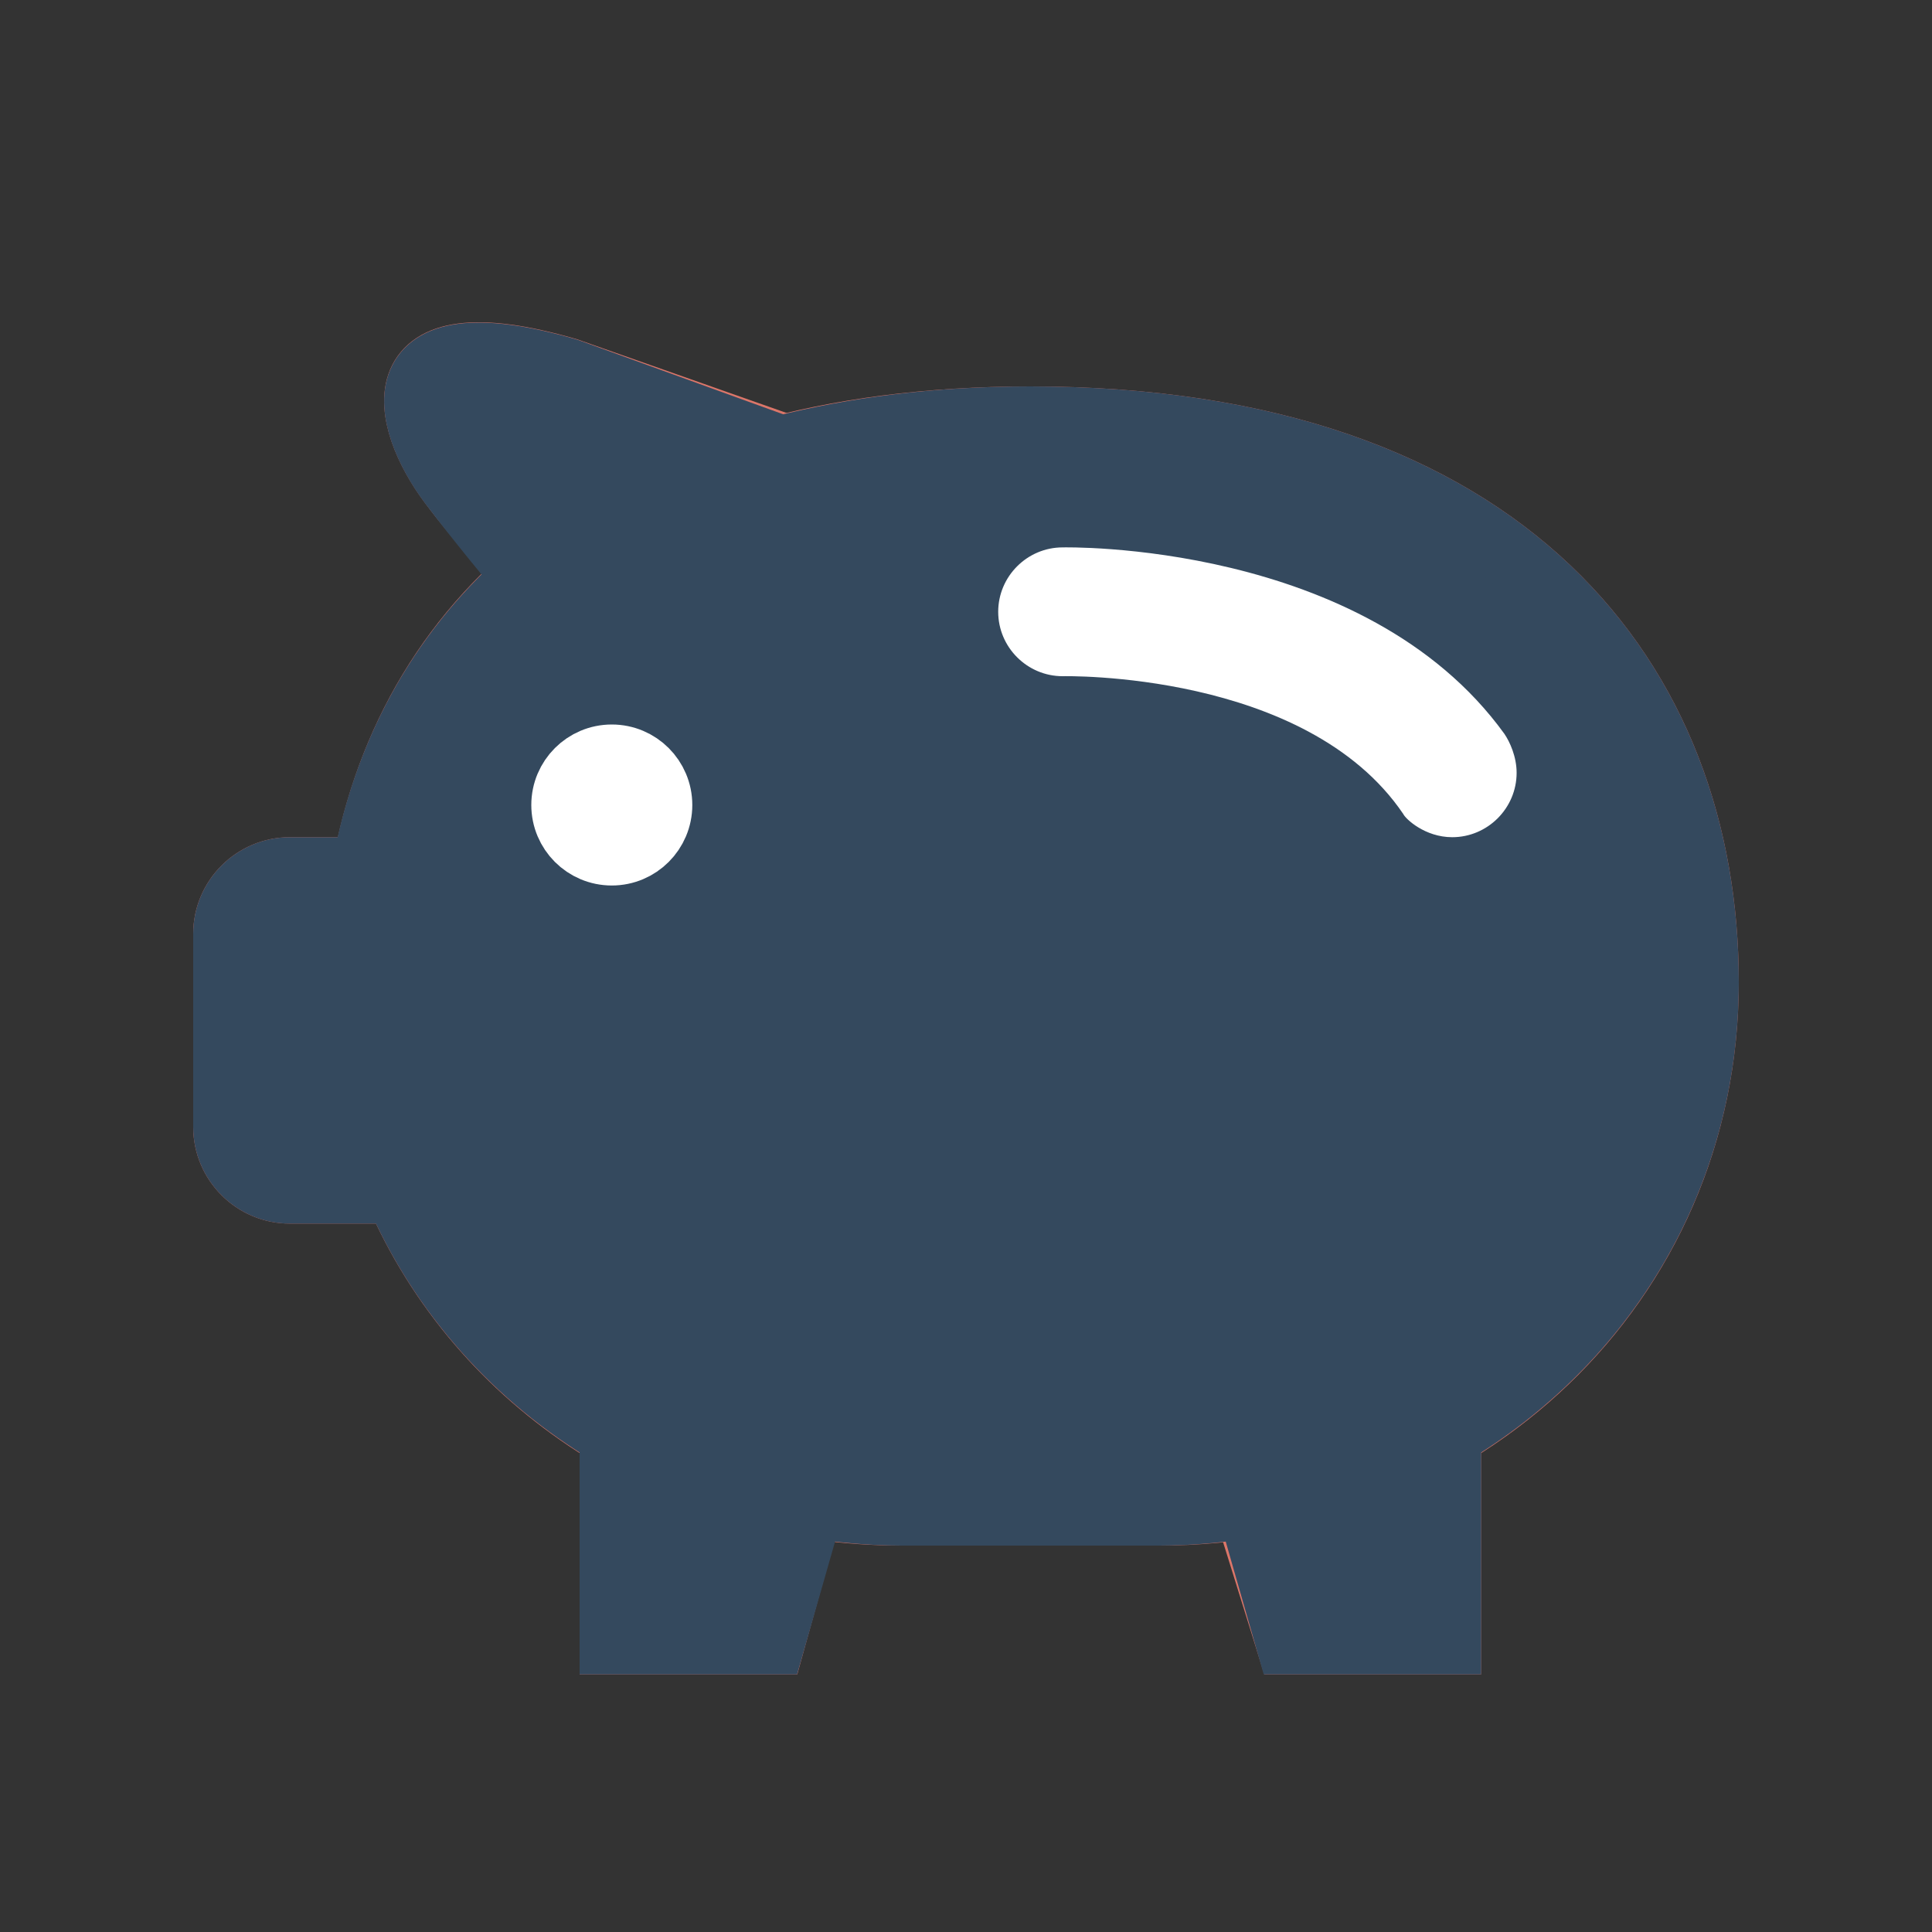
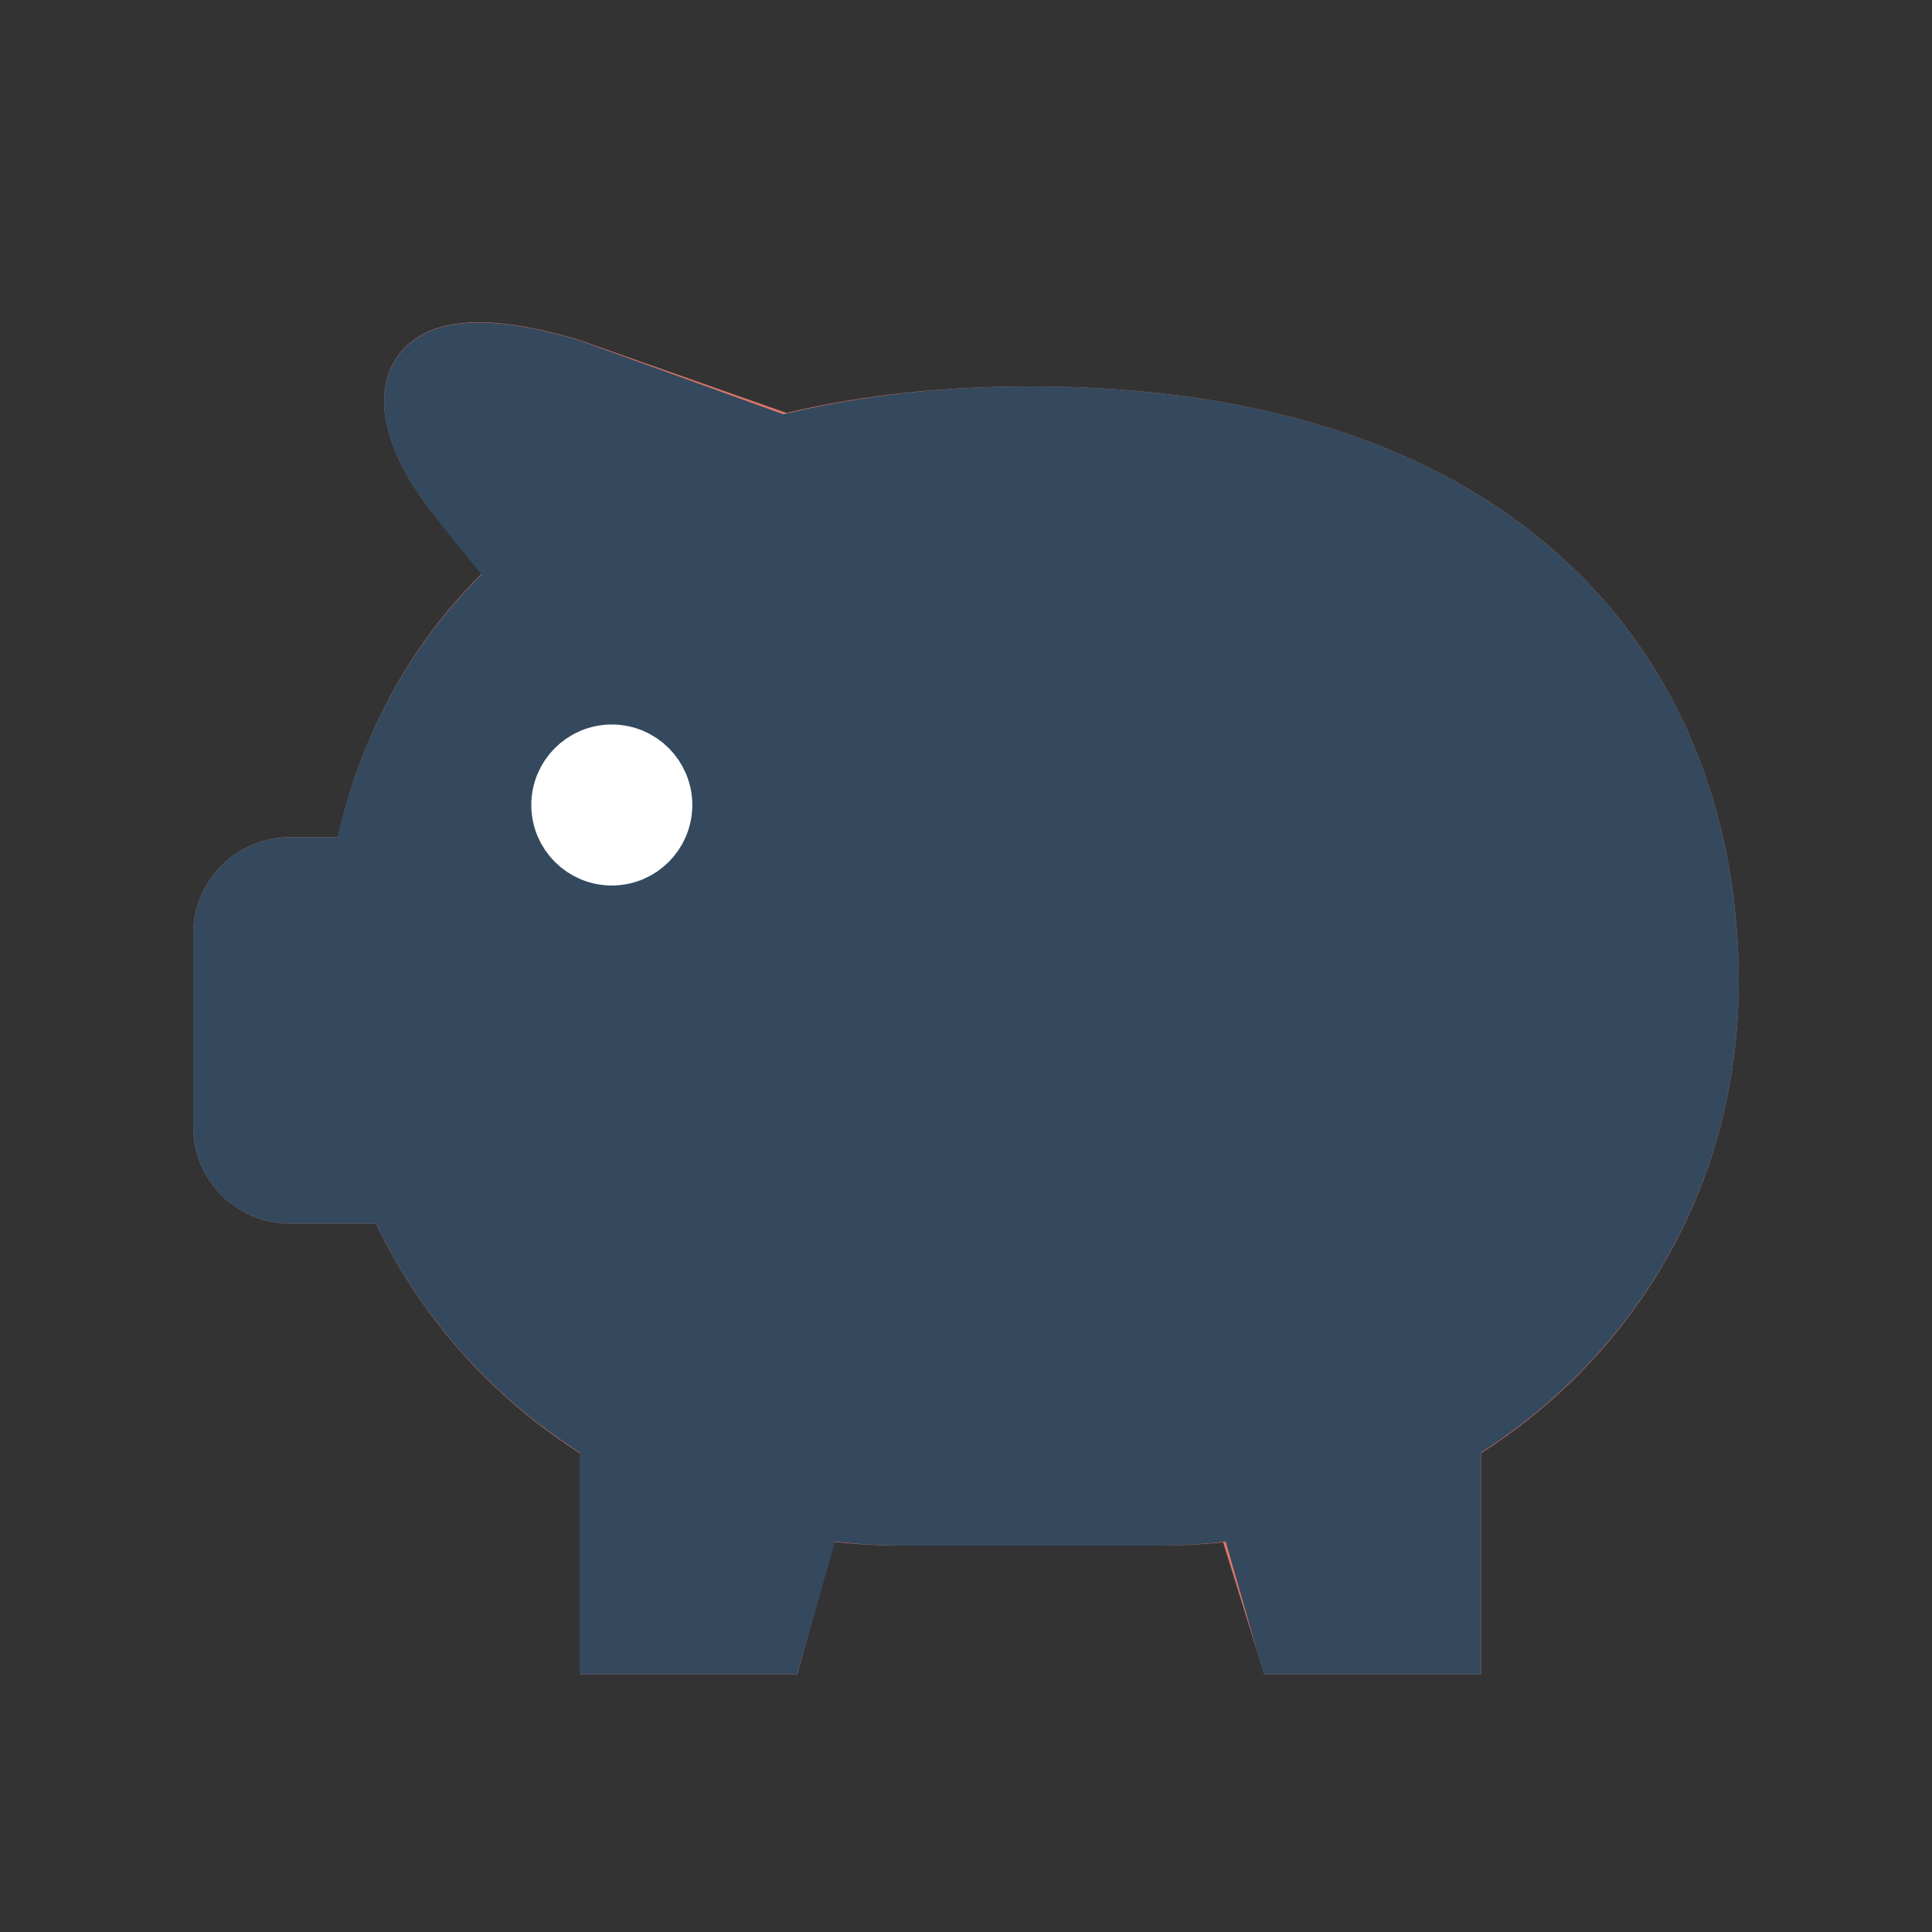
<svg xmlns="http://www.w3.org/2000/svg" version="1.1" viewBox="0 0 60 60" xml:space="preserve" data-animoptions="{'duration':'2', 'repeat':'0', 'repeatDelay':'0.7'}">
  <rect x="0" y="0" width="60" height="60" fill="#333333" stroke="none" />
  <g class="lievo-main">
    <g class="lievo-lineicon lievo-filledicon">
      <g>
        <path fill="#F1A9A0" stroke="#dc7669" stroke-width="0" d="M32,13c-12.7,0-19.26,6.05-20.69,14H9c-1.1,0-2,0.9-2,2v6c0,1.1,0.9,2,2,2h3.32c2.57,5.98,8.62,10,15.68,10h8c9.39,0,17-7.11,17-16.5C53,21.25,46.88,13,32,13z" />
        <path fill="#F1A9A0" stroke="#dc7669" stroke-width="2" stroke-miterlimit="10" d="M16.31,17.93c-0.59-0.93-1.35-1.62-2.31-2.91c-1.5-2-2.27-5.24,3.62-3.53l6.74,2.37" />
        <polyline fill="#F1A9A0" stroke="#dc7669" stroke-width="2" stroke-miterlimit="10" points="19,44.56 19,51 24,51 25.17,46.78" />
        <polyline fill="#F1A9A0" stroke="#dc7669" stroke-width="2" stroke-miterlimit="10" points="38.69,46.8 40,51 45,51 45,44.56" />
        <path fill="none" stroke="#dc7669" stroke-width="2" stroke-miterlimit="10" d="M32,13c-12.7,0-19.26,6.05-20.69,14H9c-1.1,0-2,0.9-2,2v6c0,1.1,0.9,2,2,2h3.32c2.57,5.98,8.62,10,15.68,10h8c9.39,0,17-7.11,17-16.5C53,21.25,46.88,13,32,13z" />
        <circle class="lievo-likestroke" fill="#7E4C2B" stroke="#7E4C2B" stroke-width="2" stroke-miterlimit="10" cx="19" cy="25" r="2" />
        <path fill="#eb9287" stroke="#dc7669" stroke-width="0" d="M33,17c0,0,9.37-0.23,13.72,5.79c0.17,0.25,0.38,0.71,0.38,1.21c0,1.1-0.9,2-2,2c-0.85,0-1.45-0.57-1.52-0.72C40.56,20.82,33,21,33,21c-1.1,0-2-0.9-2-2S31.9,17,33,17" />
-         <path class="lievo-altstroke" fill="none" stroke="#dc7669" stroke-width="2" stroke-miterlimit="10" d="M31,19c0-1.1,0.9-2,2-2c0,0,9.37-0.23,13.72,5.79c0.17,0.25,0.38,0.71,0.38,1.21" />
      </g>
      <defs>
        <clipPath id="livicon_piggybank_f">
          <path class="lievo-donotdraw lievo-nohovercolor lievo-nohoverstroke" d="M47.1,24c0,1.1-0.9,2-2,2c-0.85,0-1.45-0.57-1.52-0.72C40.56,20.82,33,21,33,21c-1.1,0-2-0.9-2-2l-2.61-5.87C16.13,14.19,11,21.62,11,30.5C11,39.89,18.61,47,28,47h8c9.39,0,17-7.11,17-16.5c0-3.34-0.73-6.55-2.37-9.29C50.63,21.21,47.1,23.5,47.1,24z M72.5,30c0,23.47-19.03,42.5-42.5,42.5C6.53,72.5-12.5,53.47-12.5,30c0-23.47,19.03-42.5,42.5-42.5C53.47-12.5,72.5,6.53,72.5,30z" />
        </clipPath>
      </defs>
      <g clip-path="url(#livicon_piggybank_f)">
        <g data-animdata="      {       'steps':[        {         'duration':'2',         'position':'0',         'vars':{          'scale':'0.62',          'transformOrigin':'center center',          'y':'+=59'         }        }       ]      }     ">
          <circle fill="#FFCF4B" stroke="#F9B32F" stroke-width="2" stroke-linecap="square" stroke-miterlimit="10" cx="39" cy="-24" r="9" />
          <path class="lievo-altstroke" fill="none" stroke="#F1892D" stroke-width="2" stroke-linecap="square" stroke-miterlimit="10" d="M39-29v-2 M39-19v2M36-21v0.5c0,0.83,0.9,1.5,2,1.5h2c1.11,0,2-0.89,2-2v-1c0-1.1-0.89-2-2-2h-2c-1.1,0-2-0.9-2-2v-1c0-1.1,0.9-2,2-2h2c1.11,0,2,0.67,2,1.5v0.5" />
        </g>
        <g data-animdata="      {       'steps':[        {         'duration':'0',         'position':'0',         'vars':{          'x':'+=10',          'transformOrigin':'center center'         }        },        {         'duration':'2',         'position':'+=1',         'vars':{          'scale':'0.62',          'x':'-=13',          'y':'+=59'         }        }       ]      }     ">
          <circle fill="#FFCF4B" stroke="#F9B32F" stroke-width="2" stroke-linecap="square" stroke-miterlimit="10" cx="39" cy="-24" r="9" />
          <path class="lievo-altstroke" fill="none" stroke="#F1892D" stroke-width="2" stroke-linecap="square" stroke-miterlimit="10" d="M39-29v-2 M39-19v2M36-21v0.5c0,0.83,0.9,1.5,2,1.5h2c1.11,0,2-0.89,2-2v-1c0-1.1-0.89-2-2-2h-2c-1.1,0-2-0.9-2-2v-1c0-1.1,0.9-2,2-2h2c1.11,0,2,0.67,2,1.5v0.5" />
        </g>
        <g data-animdata="      {       'steps':[        {         'duration':'0',         'position':'0',         'vars':{          'x':'+=20',          'transformOrigin':'center center'         }        },        {         'duration':'2',         'position':'+=2',         'vars':{          'scale':'0.62',          'x':'-=26',          'y':'+=59'         }        }       ]      }     ">
          <circle fill="#FFCF4B" stroke="#F9B32F" stroke-width="2" stroke-linecap="square" stroke-miterlimit="10" cx="39" cy="-24" r="9" />
          <path class="lievo-altstroke" fill="none" stroke="#F1892D" stroke-width="2" stroke-linecap="square" stroke-miterlimit="10" d="M39-29v-2 M39-19v2M36-21v0.5c0,0.83,0.9,1.5,2,1.5h2c1.11,0,2-0.89,2-2v-1c0-1.1-0.89-2-2-2h-2c-1.1,0-2-0.9-2-2v-1c0-1.1,0.9-2,2-2h2c1.11,0,2,0.67,2,1.5v0.5" />
        </g>
      </g>
      <path class="lievo-altstroke" fill="none" stroke="#dc7669" stroke-width="2" stroke-miterlimit="10" d="M47.1,23.9c0,1.1-0.9,2.1-2,2.1c-0.85,0-1.45-0.57-1.52-0.72C40.56,20.82,33,21,33,21c-1.1,0-2-1-2-2.1" />
    </g>
    <g class="lievo-solidicon">
      <g>
        <path fill="#34495E" stroke="#34495E" stroke-width="2" stroke-miterlimit="10" d="M53,30.5C53,21.25,46.88,13,32,13c-2.9,0-5.46,0.33-7.73,0.91l-6.65-2.41c-5.89-1.71-5.12,1.53-3.62,3.53c0.83,1.1,2.01,2.52,2.32,2.9c-2.73,2.41-4.38,5.55-5.02,9.07H9c-1.1,0-2,0.9-2,2v6c0,1.1,0.9,2,2,2h3.32c1.37,3.18,3.72,5.79,6.68,7.55V51h5l1.21-4.23C26.12,46.91,27.05,47,28,47h8c0.95,0,1.88-0.09,2.79-0.23L40,51h5v-6.45C49.8,41.69,53,36.58,53,30.5z" />
        <circle class="lievo-solidbg" fill="#ffffff" stroke="#ffffff" stroke-width="2" stroke-miterlimit="10" cx="19" cy="25" r="1.5" />
-         <path class="lievo-solidbg" fill="#ffffff" d="M33,17c0,0,9.37-0.23,13.72,5.79c0.17,0.25,0.38,0.71,0.38,1.21c0,1.1-0.9,2-2,2c-0.85,0-1.45-0.57-1.52-0.72C40.56,20.82,33,21,33,21c-1.1,0-2-0.9-2-2C31,17.9,31.9,17,33,17z" />
      </g>
      <defs>
        <clipPath id="livicon_piggybank_s">
          <path class="lievo-donotdraw lievo-nohovercolor lievo-nohoverstroke" d="M47.1,24c0,1.1-0.9,2-2,2c-0.85,0-1.45-0.57-1.52-0.72C40.56,20.82,33,21,33,21c-1.1,0-2-0.9-2-2l-2.61-5.87C16.13,14.19,11,21.62,11,30.5C11,39.89,18.61,47,28,47h8c9.39,0,17-7.11,17-16.5c0-3.34-0.73-6.55-2.37-9.29C50.63,21.21,47.1,23.5,47.1,24z M72.5,30c0,23.47-19.03,42.5-42.5,42.5C6.53,72.5-12.5,53.47-12.5,30c0-23.47,19.03-42.5,42.5-42.5C53.47-12.5,72.5,6.53,72.5,30z" />
        </clipPath>
      </defs>
      <g clip-path="url(#livicon_piggybank_s)">
        <g data-animdata="      {       'steps':[        {         'duration':'2',         'position':'0',         'vars':{          'scale':'0.62',          'transformOrigin':'center center',          'y':'+=59'         }        }       ]      }     ">
          <circle fill="#34495E" stroke="#34495E" stroke-width="2" stroke-linecap="square" stroke-miterlimit="10" cx="39" cy="-24" r="9" />
-           <path class="lievo-solidbg" fill="none" stroke="#FFFFFF" stroke-width="2" stroke-linecap="square" stroke-miterlimit="10" d="M39-29v-2 M39-19v2M36-21v0.5c0,0.83,0.9,1.5,2,1.5h2c1.11,0,2-0.89,2-2v-1c0-1.1-0.89-2-2-2h-2c-1.1,0-2-0.9-2-2v-1c0-1.1,0.9-2,2-2h2c1.11,0,2,0.67,2,1.5v0.5" />
+           <path class="lievo-solidbg" fill="none" stroke="#FFFFFF" stroke-width="2" stroke-linecap="square" stroke-miterlimit="10" d="M39-29v-2 M39-19v2M36-21v0.5c0,0.83,0.9,1.5,2,1.5h2c1.11,0,2-0.89,2-2v-1c0-1.1-0.89-2-2-2h-2c-1.1,0-2-0.9-2-2v-1c0-1.1,0.9-2,2-2c1.11,0,2,0.67,2,1.5v0.5" />
        </g>
        <g data-animdata="      {       'steps':[        {         'duration':'0',         'position':'0',         'vars':{          'x':'+=10',          'transformOrigin':'center center'         }        },        {         'duration':'2',         'position':'+=1',         'vars':{          'scale':'0.62',          'x':'-=13',          'y':'+=59'         }        }       ]      }     ">
-           <circle fill="#34495E" stroke="#34495E" stroke-width="2" stroke-linecap="square" stroke-miterlimit="10" cx="39" cy="-24" r="9" />
-           <path class="lievo-solidbg" fill="none" stroke="#FFFFFF" stroke-width="2" stroke-linecap="square" stroke-miterlimit="10" d="M39-29v-2 M39-19v2M36-21v0.5c0,0.83,0.9,1.5,2,1.5h2c1.11,0,2-0.89,2-2v-1c0-1.1-0.89-2-2-2h-2c-1.1,0-2-0.9-2-2v-1c0-1.1,0.9-2,2-2h2c1.11,0,2,0.67,2,1.5v0.5" />
-         </g>
+           </g>
        <g data-animdata="      {       'steps':[        {         'duration':'0',         'position':'0',         'vars':{          'x':'+=20',          'transformOrigin':'center center'         }        },        {         'duration':'2',         'position':'+=2',         'vars':{          'scale':'0.62',          'x':'-=26',          'y':'+=59'         }        }       ]      }     ">
          <circle fill="#34495E" stroke="#34495E" stroke-width="2" stroke-linecap="square" stroke-miterlimit="10" cx="39" cy="-24" r="9" />
          <path class="lievo-solidbg" fill="none" stroke="#FFFFFF" stroke-width="2" stroke-linecap="square" stroke-miterlimit="10" d="M39-29v-2 M39-19v2M36-21v0.5c0,0.83,0.9,1.5,2,1.5h2c1.11,0,2-0.89,2-2v-1c0-1.1-0.89-2-2-2h-2c-1.1,0-2-0.9-2-2v-1c0-1.1,0.9-2,2-2h2c1.11,0,2,0.67,2,1.5v0.5" />
        </g>
      </g>
    </g>
  </g>
</svg>